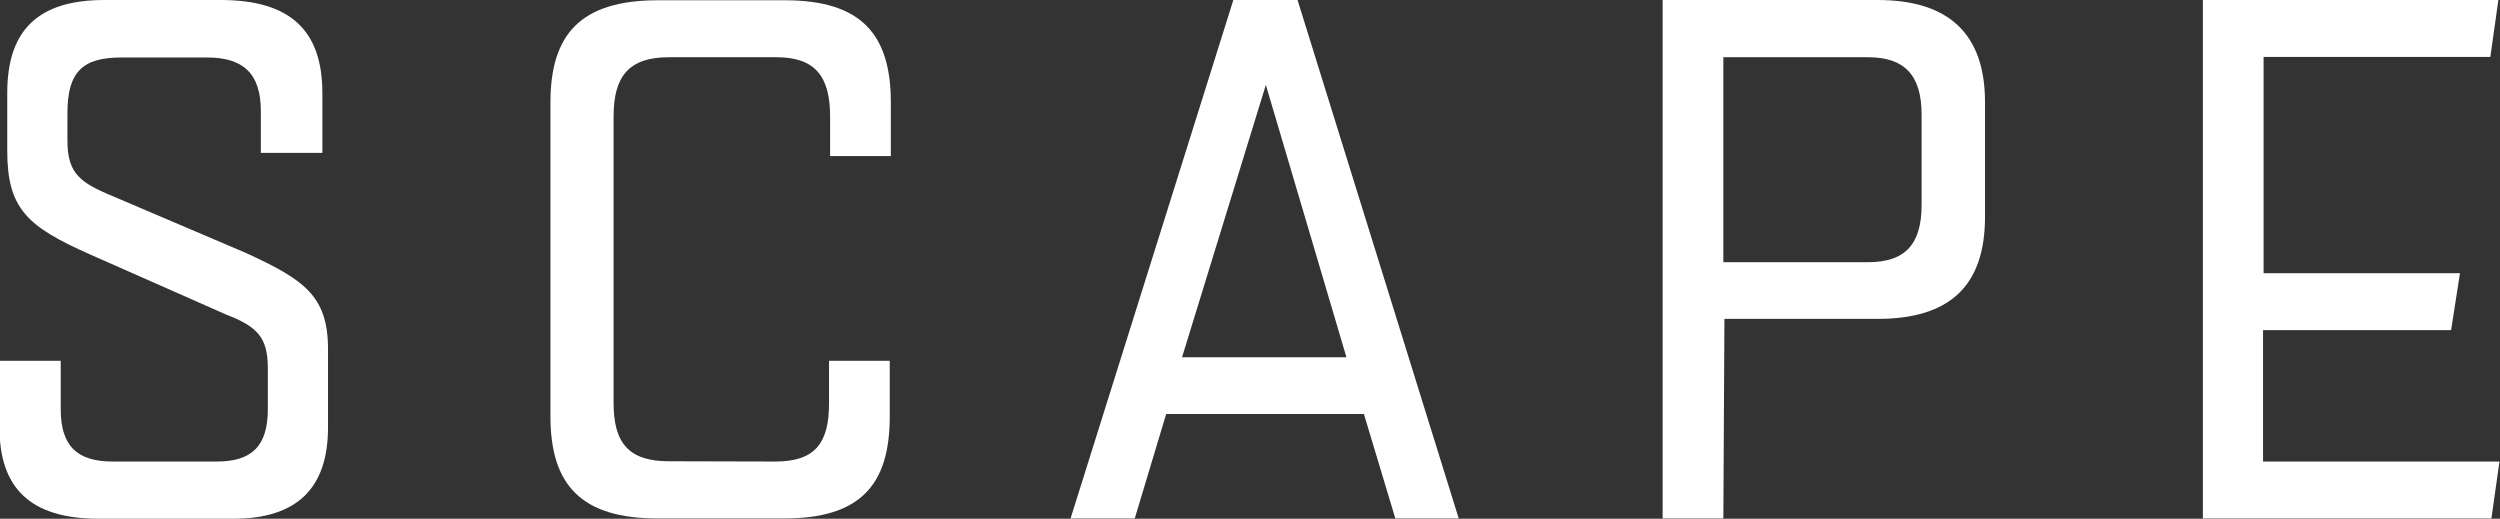
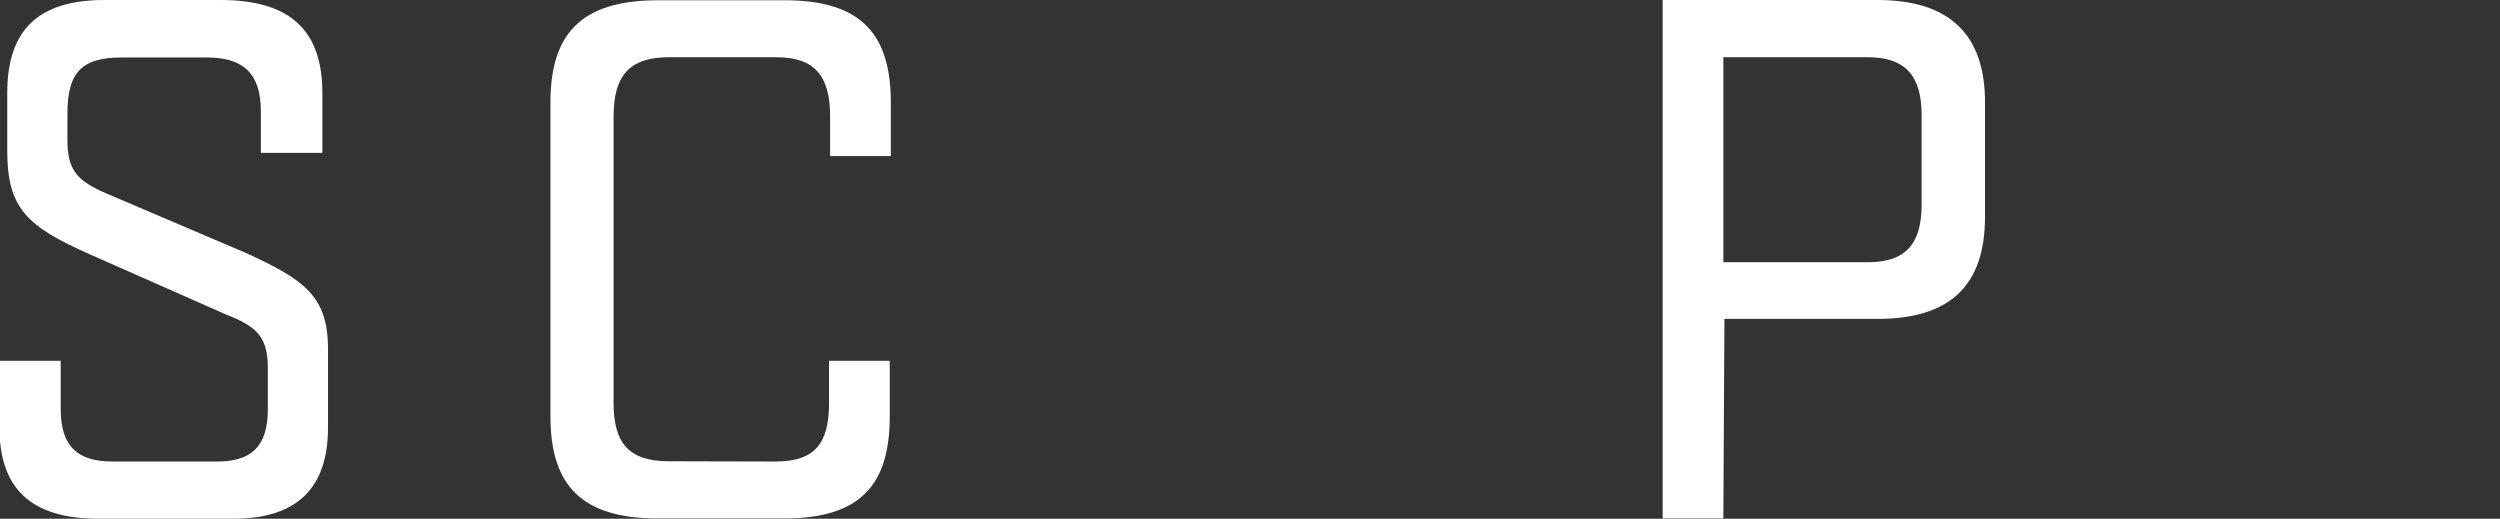
<svg xmlns="http://www.w3.org/2000/svg" viewBox="0 0 93.06 19.31">
  <rect x="0" y="0" width="93.06" height="19.31" fill="#333333" stroke="none" />
  <defs>
    <style>.cls-1{fill:#fff;}</style>
  </defs>
  <g id="Layer_2" data-name="Layer 2">
    <g id="Layer_1-2" data-name="Layer 1">
      <g id="Grupo_451" data-name="Grupo 451">
        <g id="Grupo_438" data-name="Grupo 438">
          <path id="Caminho_881" data-name="Caminho 881" class="cls-1" d="M3.35,9.47C1,8.43.27,7.76.27,5.61V3.46C.27,1.1,1.44,0,3.89,0H8.21C10.77,0,12,1.1,12,3.46V5.69H9.71V4.14c0-1.41-.66-2-2-2H4.51c-1.44,0-2,.54-2,2.07v1c0,1.12.35,1.52,1.47,2l5.16,2.2c2.18,1,3.07,1.6,3.07,3.59v2.91c0,2.25-1.14,3.4-3.53,3.4h-5c-2.55,0-3.7-1.14-3.7-3.4V13.43H2.26v1.8c0,1.38.62,1.95,1.93,1.95H8.07c1.3,0,1.9-.57,1.9-1.95V13.71c0-1.14-.38-1.55-1.55-2Z" />
          <path id="Caminho_882" data-name="Caminho 882" class="cls-1" d="M28.86,17.18c1.47,0,2-.67,2-2.17V13.43h2.26V15.5c0,2.55-1.09,3.8-3.94,3.8H24.49c-2.86,0-4-1.25-4-3.8V3.81c0-2.52,1.11-3.8,4-3.8h4.73c2.85,0,3.94,1.28,3.94,3.8v2H30.9V4.33c0-1.5-.57-2.2-2-2.2h-4c-1.49,0-2.06.71-2.06,2.2V15c0,1.5.57,2.17,2.06,2.17Z" />
-           <path id="Caminho_883" data-name="Caminho 883" class="cls-1" d="M48.3,0l6,19.3H51.94l-1.17-3.89H43.41l-1.17,3.89H39.85L45.91,0ZM44,13.3h6.12l-3-10.14Z" />
          <path id="Caminho_884" data-name="Caminho 884" class="cls-1" d="M64.15,19.3H61.89V0h8c2.67,0,4,1.28,4,3.8V8.07c0,2.56-1.3,3.8-4,3.8h-5.7Zm0-9.54h5.38c1.38,0,2-.65,2-2.14V4.27c0-1.49-.65-2.14-2-2.14H64.15Z" />
-           <path id="Caminho_885" data-name="Caminho 885" class="cls-1" d="M84.26,10.17h7.31l-.33,2.12h-7v4.89h8.8l-.3,2.12H82V0H93l-.3,2.12H84.26Z" />
        </g>
      </g>
    </g>
  </g>
</svg>